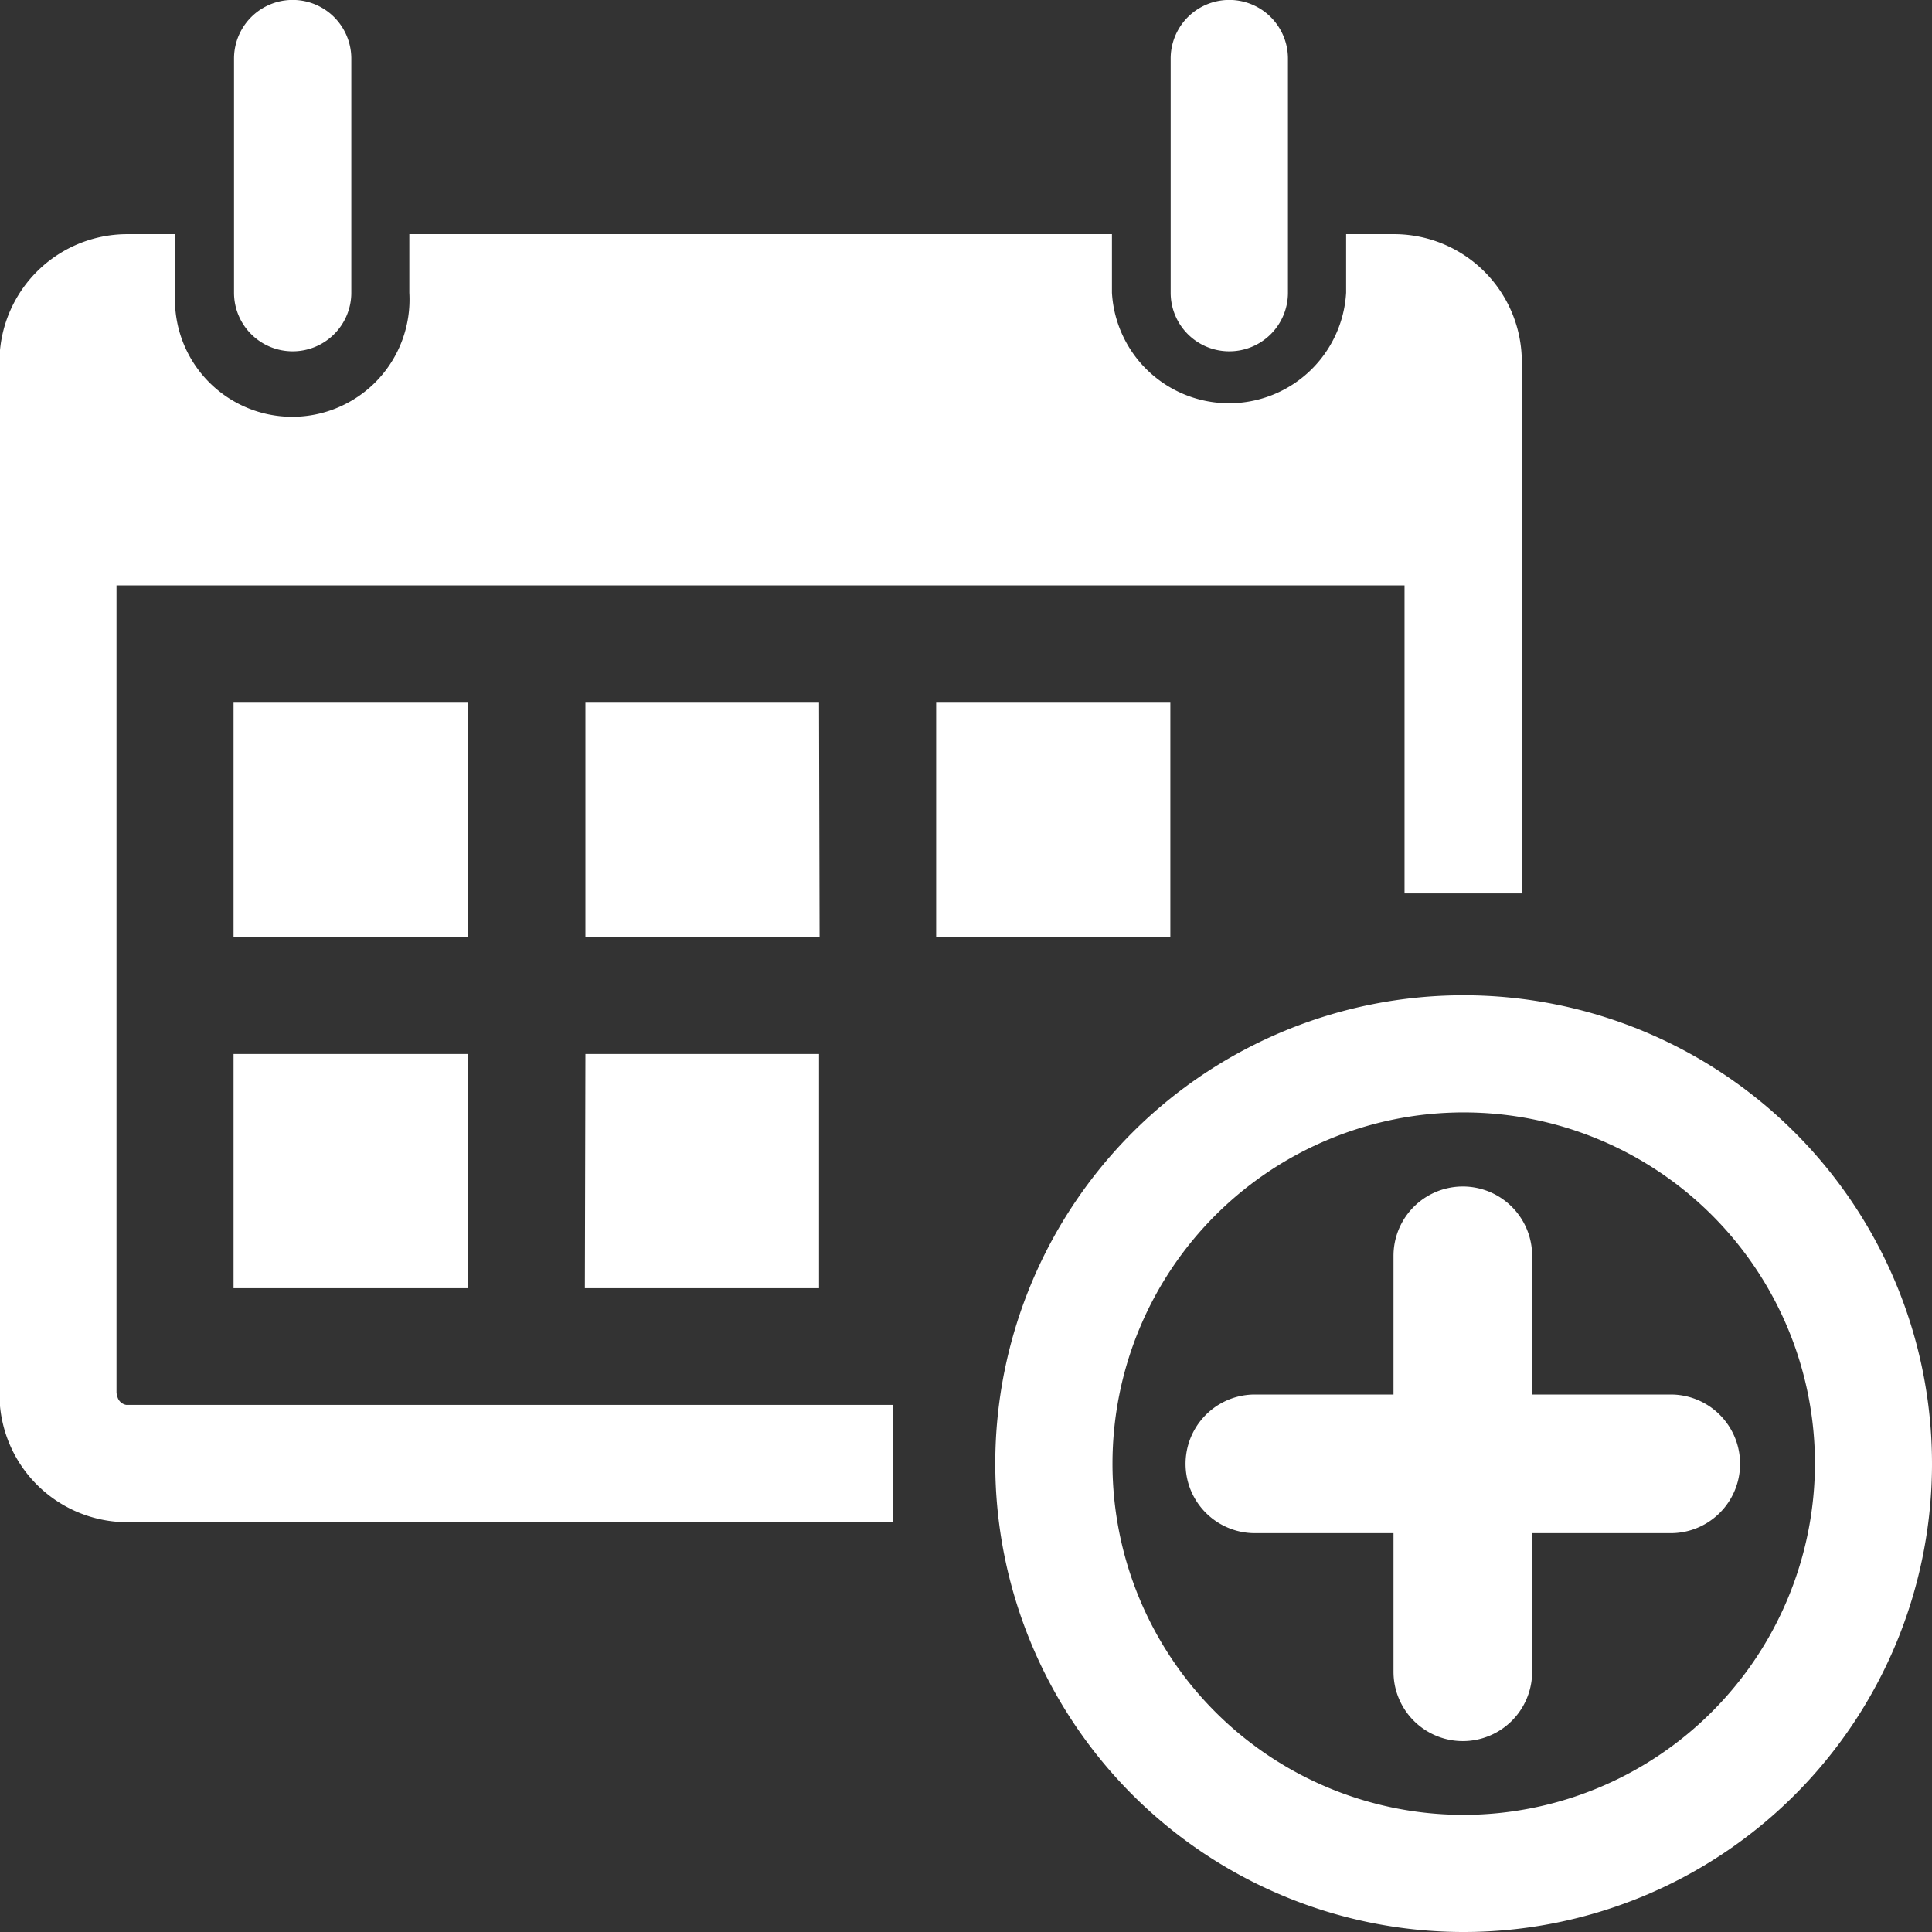
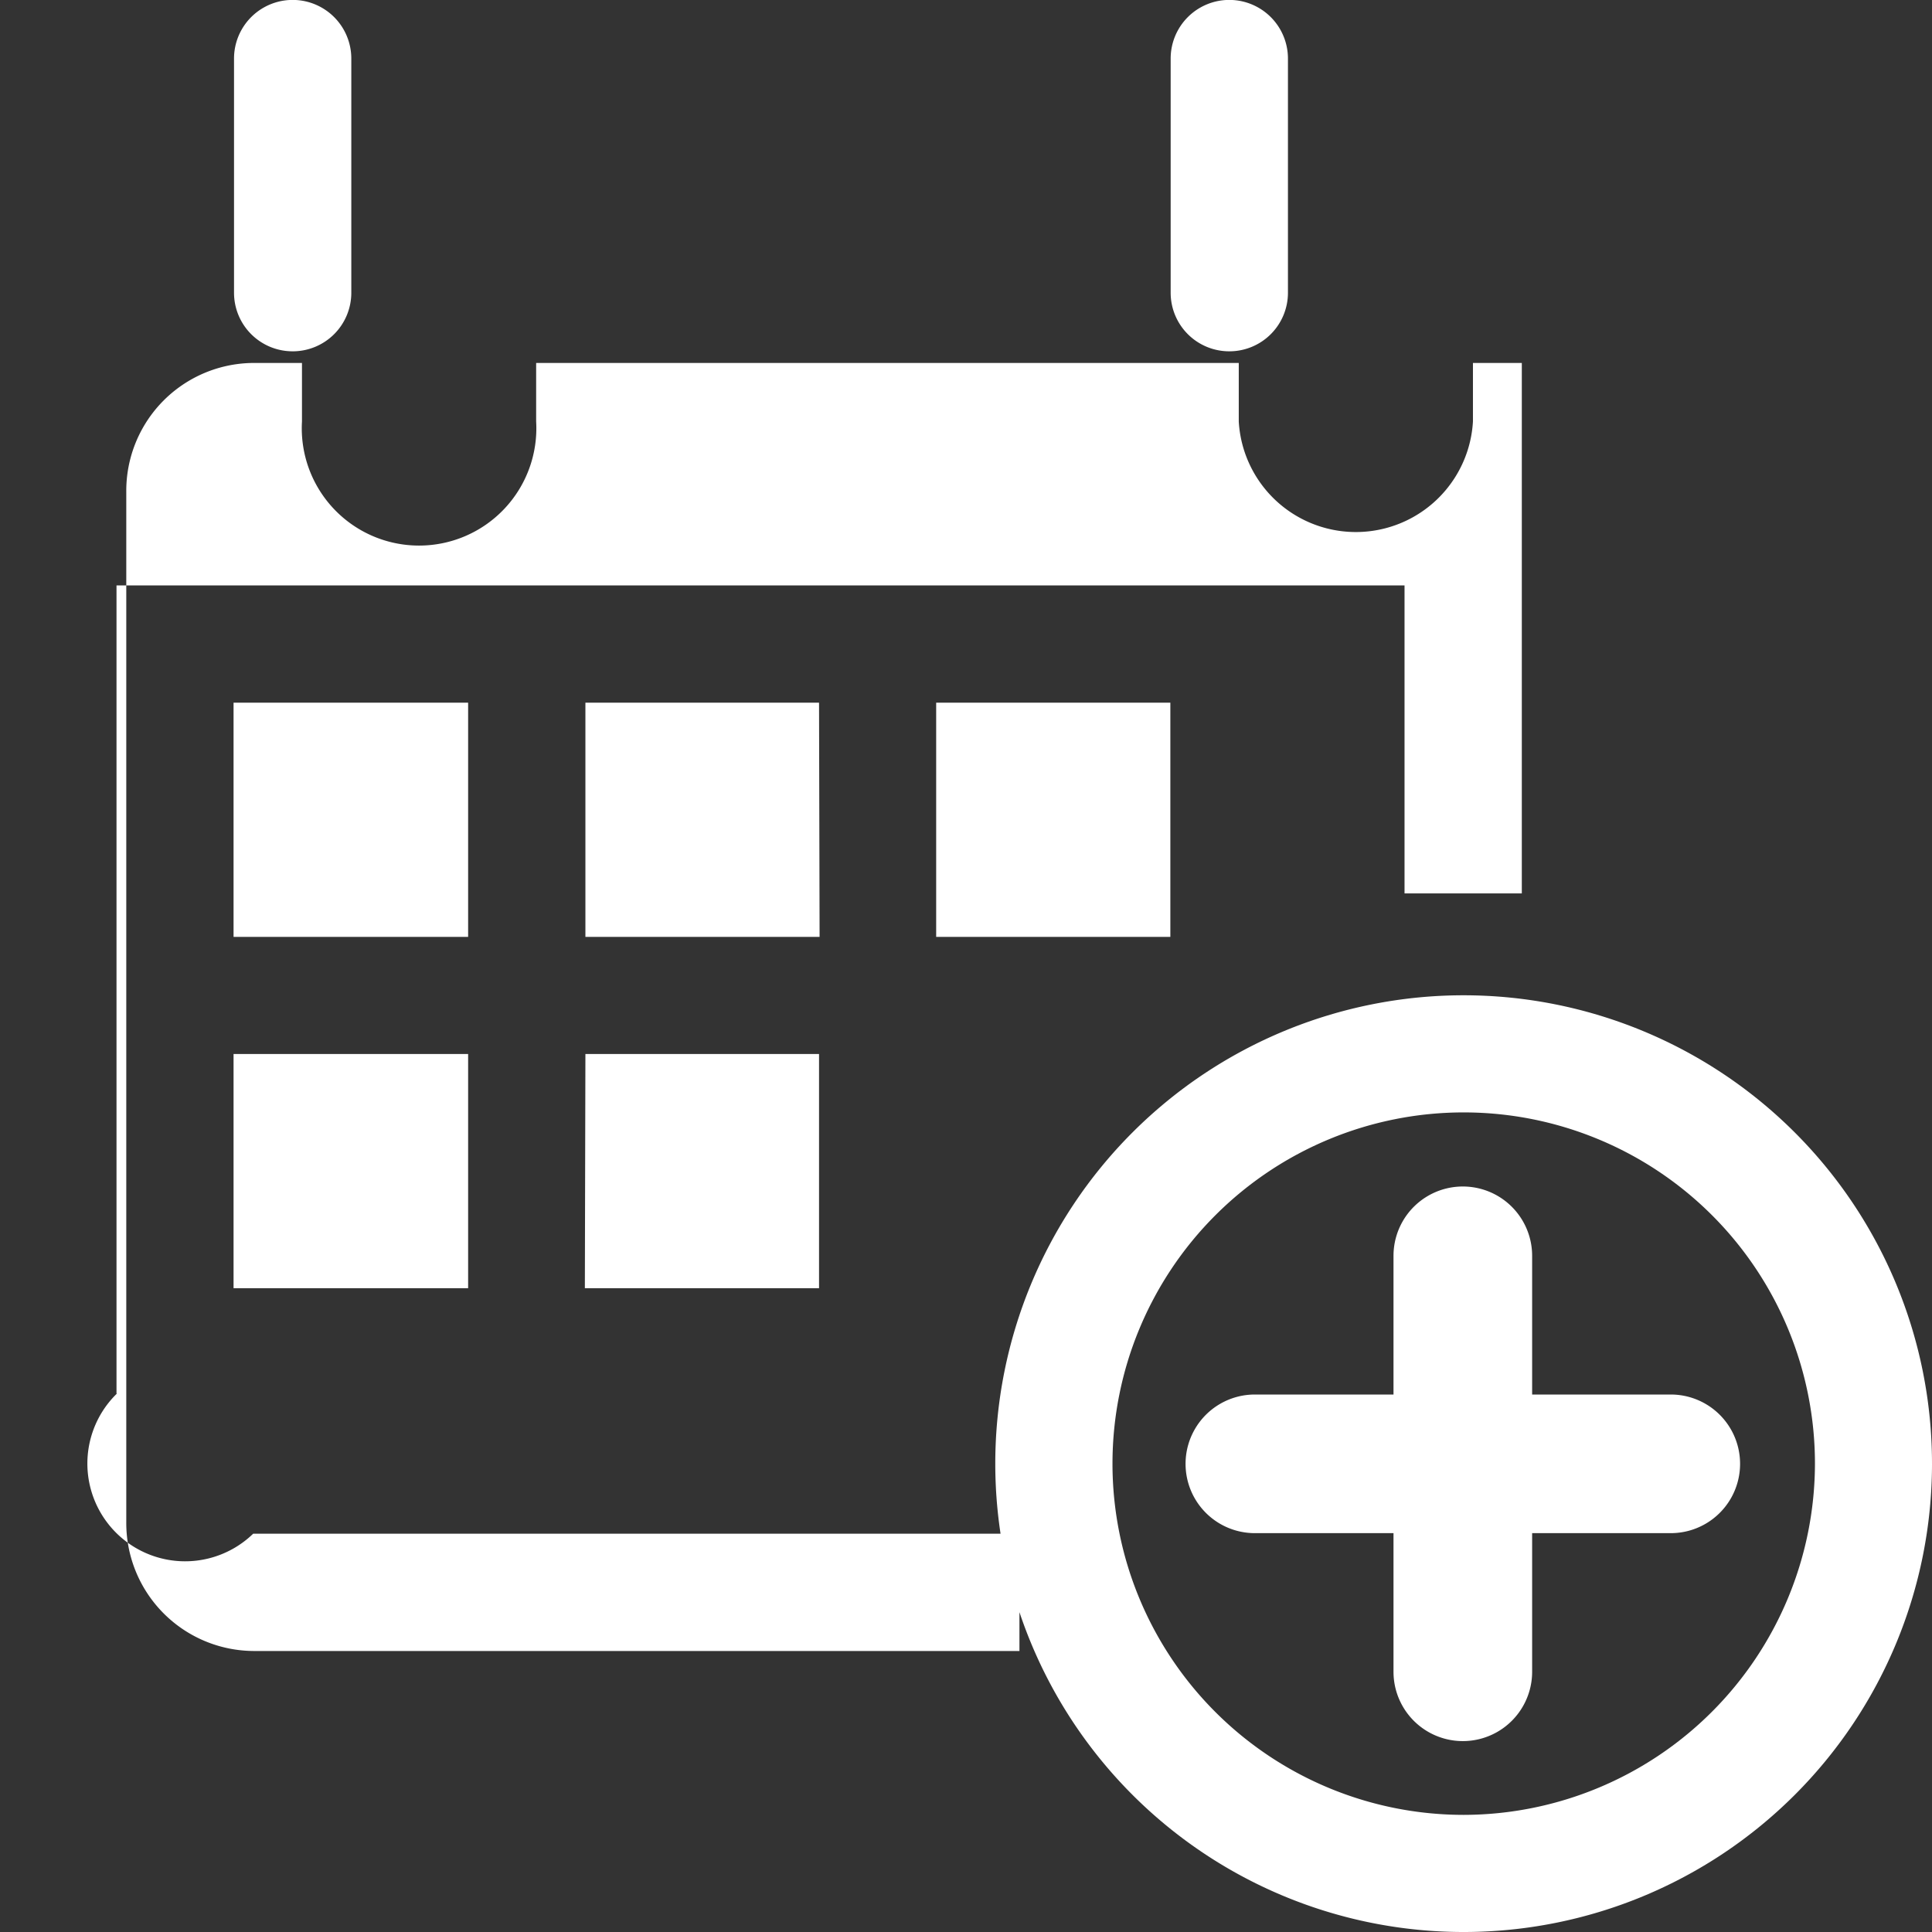
<svg xmlns="http://www.w3.org/2000/svg" width="24.709" height="24.709" viewBox="0 0 24.709 24.709">
  <rect x="0" y="0" width="24.709" height="24.709" fill="#333333" stroke="none" />
-   <path id="Trazado_63" data-name="Trazado 63" d="M1174.957,404.706a.749.749,0,0,0,.749-.749v-2.995a.749.749,0,0,0-1.5,0v2.995A.749.749,0,0,0,1174.957,404.706Zm11.98,0a.749.749,0,0,0,.748-.749v-2.995a.749.749,0,1,0-1.5,0v2.995A.749.749,0,0,0,1186.937,404.706Zm2.995,8.236a5.99,5.99,0,1,0,5.99,5.99A5.991,5.991,0,0,0,1189.932,412.942Zm0,10.482a4.492,4.492,0,1,1,4.493-4.492A4.5,4.5,0,0,1,1189.932,423.424ZM1177.2,409.2h-3v2.995h3Zm-3,7.488h3v-2.995h-3Zm7.488-7.488H1178.7v2.995h2.995Zm-2.995,7.488h2.995v-2.995H1178.7Zm-5.99,1.348V407.7h16.473v3.939h1.5v-6.784a1.634,1.634,0,0,0-1.622-1.647h-.625v.749a1.5,1.5,0,0,1-2.995,0v-.749h-8.986v.749a1.5,1.5,0,1,1-2.995,0v-.749h-.624a1.635,1.635,0,0,0-1.623,1.647v13.179a1.637,1.637,0,0,0,1.623,1.647h9.8v-1.5h-9.8A.142.142,0,0,1,1172.71,418.034Zm13.478-8.836h-2.995v2.995h2.995Zm6.4,8.848h-1.773v-1.774a.886.886,0,0,0-1.773,0v1.774h-1.773a.886.886,0,1,0,0,1.773h1.773v1.773a.886.886,0,1,0,1.773,0v-1.773h1.773a.886.886,0,1,0,0-1.773Z" transform="translate(-1171.213 -400.213)" fill="#fff" />
+   <path id="Trazado_63" data-name="Trazado 63" d="M1174.957,404.706a.749.749,0,0,0,.749-.749v-2.995a.749.749,0,0,0-1.5,0v2.995A.749.749,0,0,0,1174.957,404.706Zm11.98,0a.749.749,0,0,0,.748-.749v-2.995a.749.749,0,1,0-1.5,0v2.995A.749.749,0,0,0,1186.937,404.706Zm2.995,8.236a5.99,5.99,0,1,0,5.99,5.99A5.991,5.991,0,0,0,1189.932,412.942Zm0,10.482a4.492,4.492,0,1,1,4.493-4.492A4.5,4.5,0,0,1,1189.932,423.424ZM1177.2,409.2h-3v2.995h3Zm-3,7.488h3v-2.995h-3Zm7.488-7.488H1178.7v2.995h2.995Zm-2.995,7.488h2.995v-2.995H1178.7Zm-5.99,1.348V407.7h16.473v3.939h1.5v-6.784h-.625v.749a1.5,1.5,0,0,1-2.995,0v-.749h-8.986v.749a1.5,1.5,0,1,1-2.995,0v-.749h-.624a1.635,1.635,0,0,0-1.623,1.647v13.179a1.637,1.637,0,0,0,1.623,1.647h9.8v-1.5h-9.8A.142.142,0,0,1,1172.71,418.034Zm13.478-8.836h-2.995v2.995h2.995Zm6.4,8.848h-1.773v-1.774a.886.886,0,0,0-1.773,0v1.774h-1.773a.886.886,0,1,0,0,1.773h1.773v1.773a.886.886,0,1,0,1.773,0v-1.773h1.773a.886.886,0,1,0,0-1.773Z" transform="translate(-1171.213 -400.213)" fill="#fff" />
</svg>